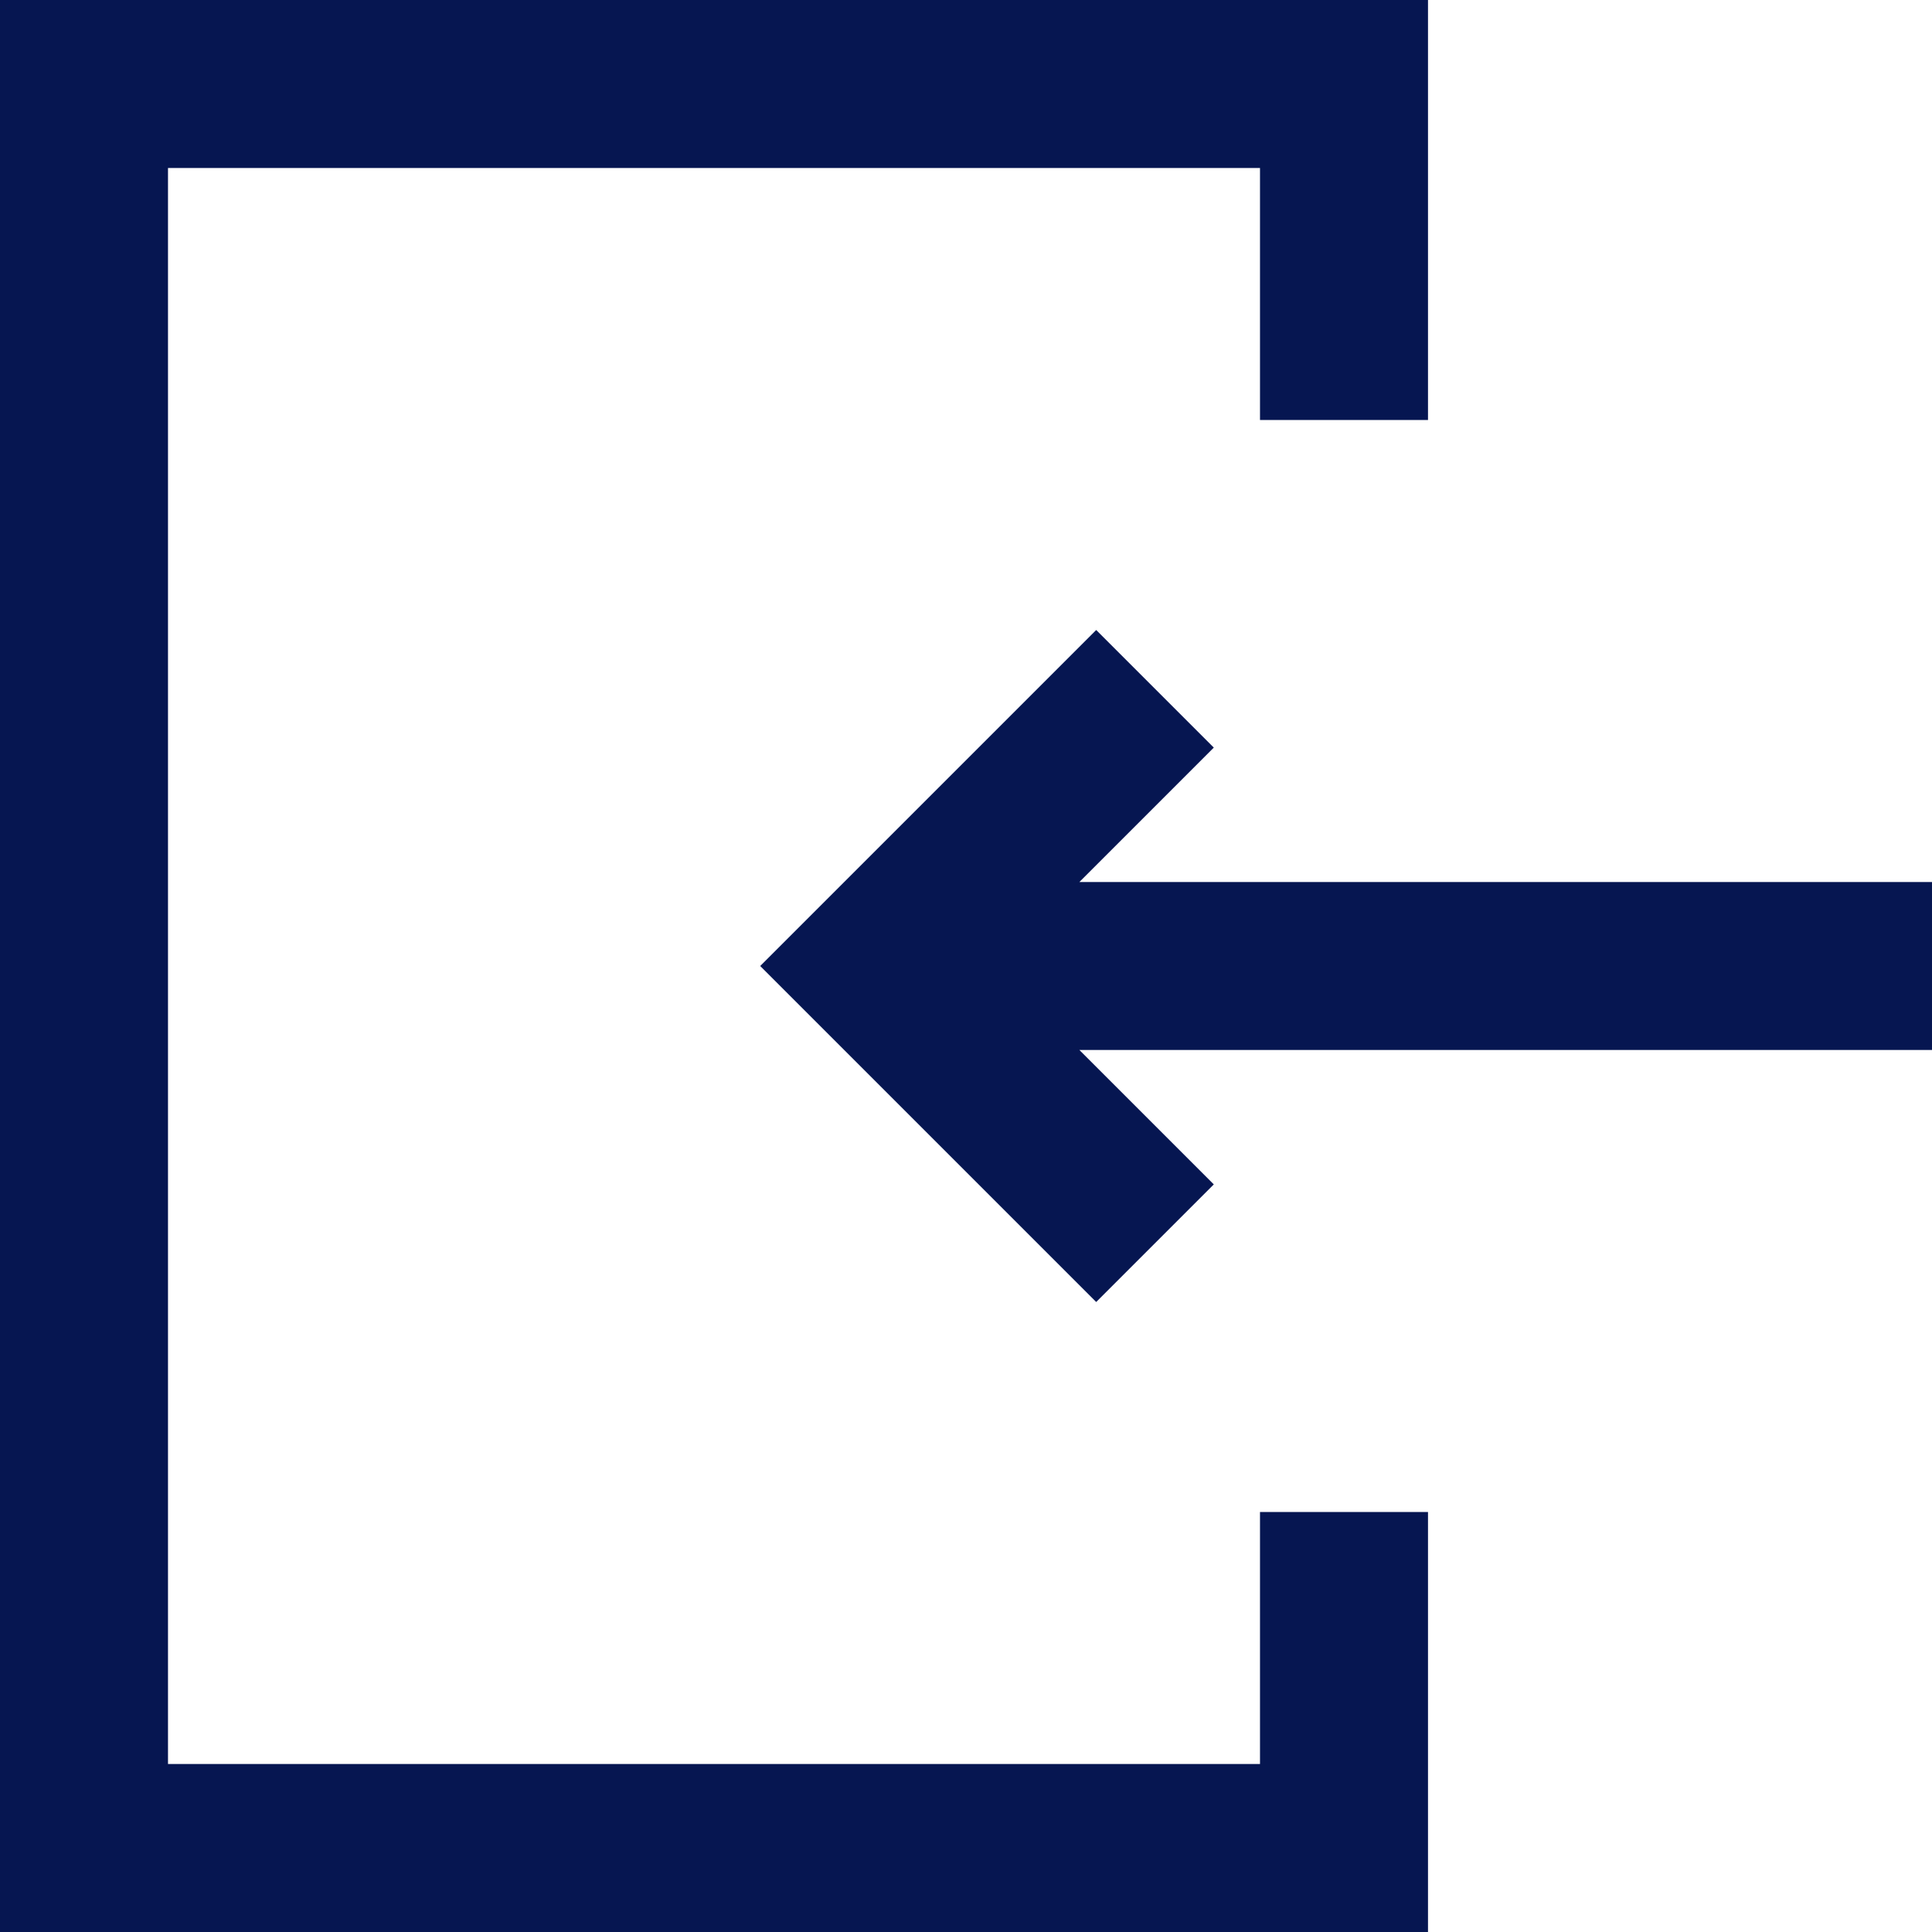
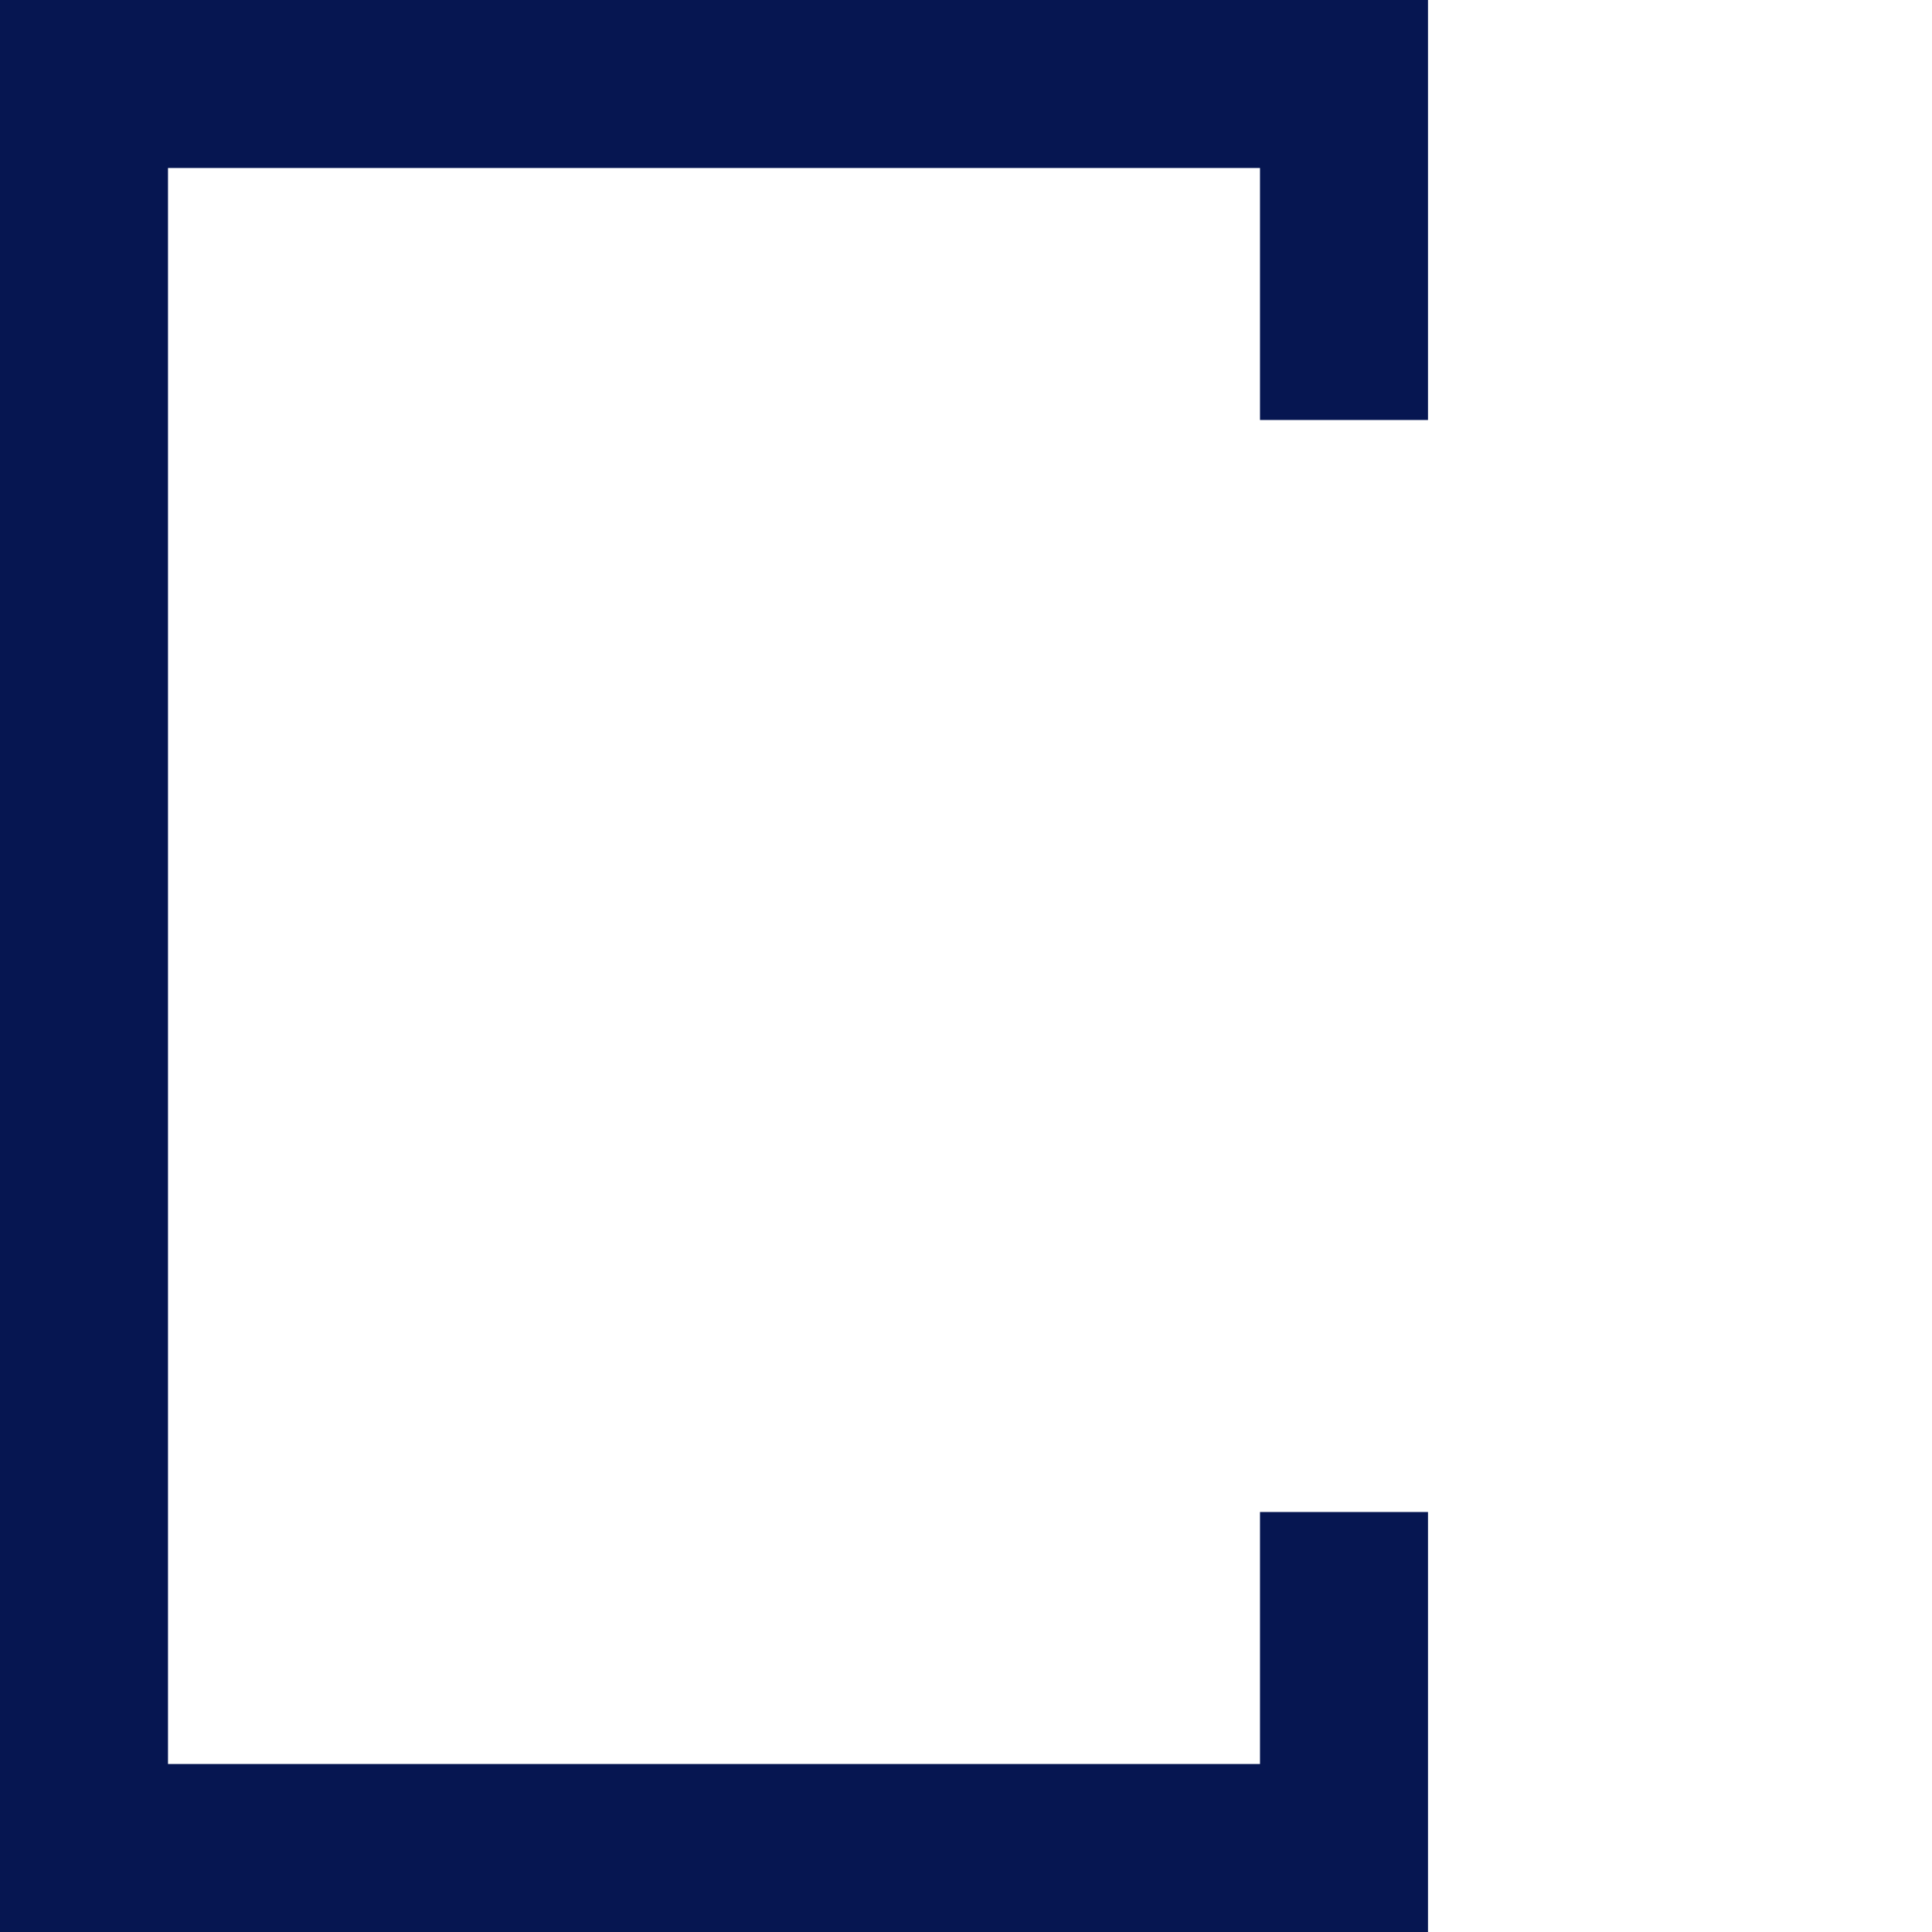
<svg xmlns="http://www.w3.org/2000/svg" id="_レイヤー_1" data-name=" レイヤー 1" version="1.1" viewBox="0 0 46 46">
  <defs>
    <style>
      .cls-1 {
        fill: #061651;
        stroke-width: 0px;
      }
    </style>
  </defs>
-   <polygon class="cls-1" points="25.7 21 28.9 17.8 26.1 15 20.9 20.2 20.9 20.2 18.1 23 20.9 25.8 20.9 25.8 26.1 31 28.9 28.2 25.7 25 46 25 46 21 25.7 21" />
  <polygon class="cls-1" points="34 36 30 36 30 42 4 42 4 4 30 4 30 10 34 10 34 4 34 0 34 0 0 0 0 4 0 4 0 42 0 45.7 0 46 34 46 34 42 34 42 34 36" />
</svg>